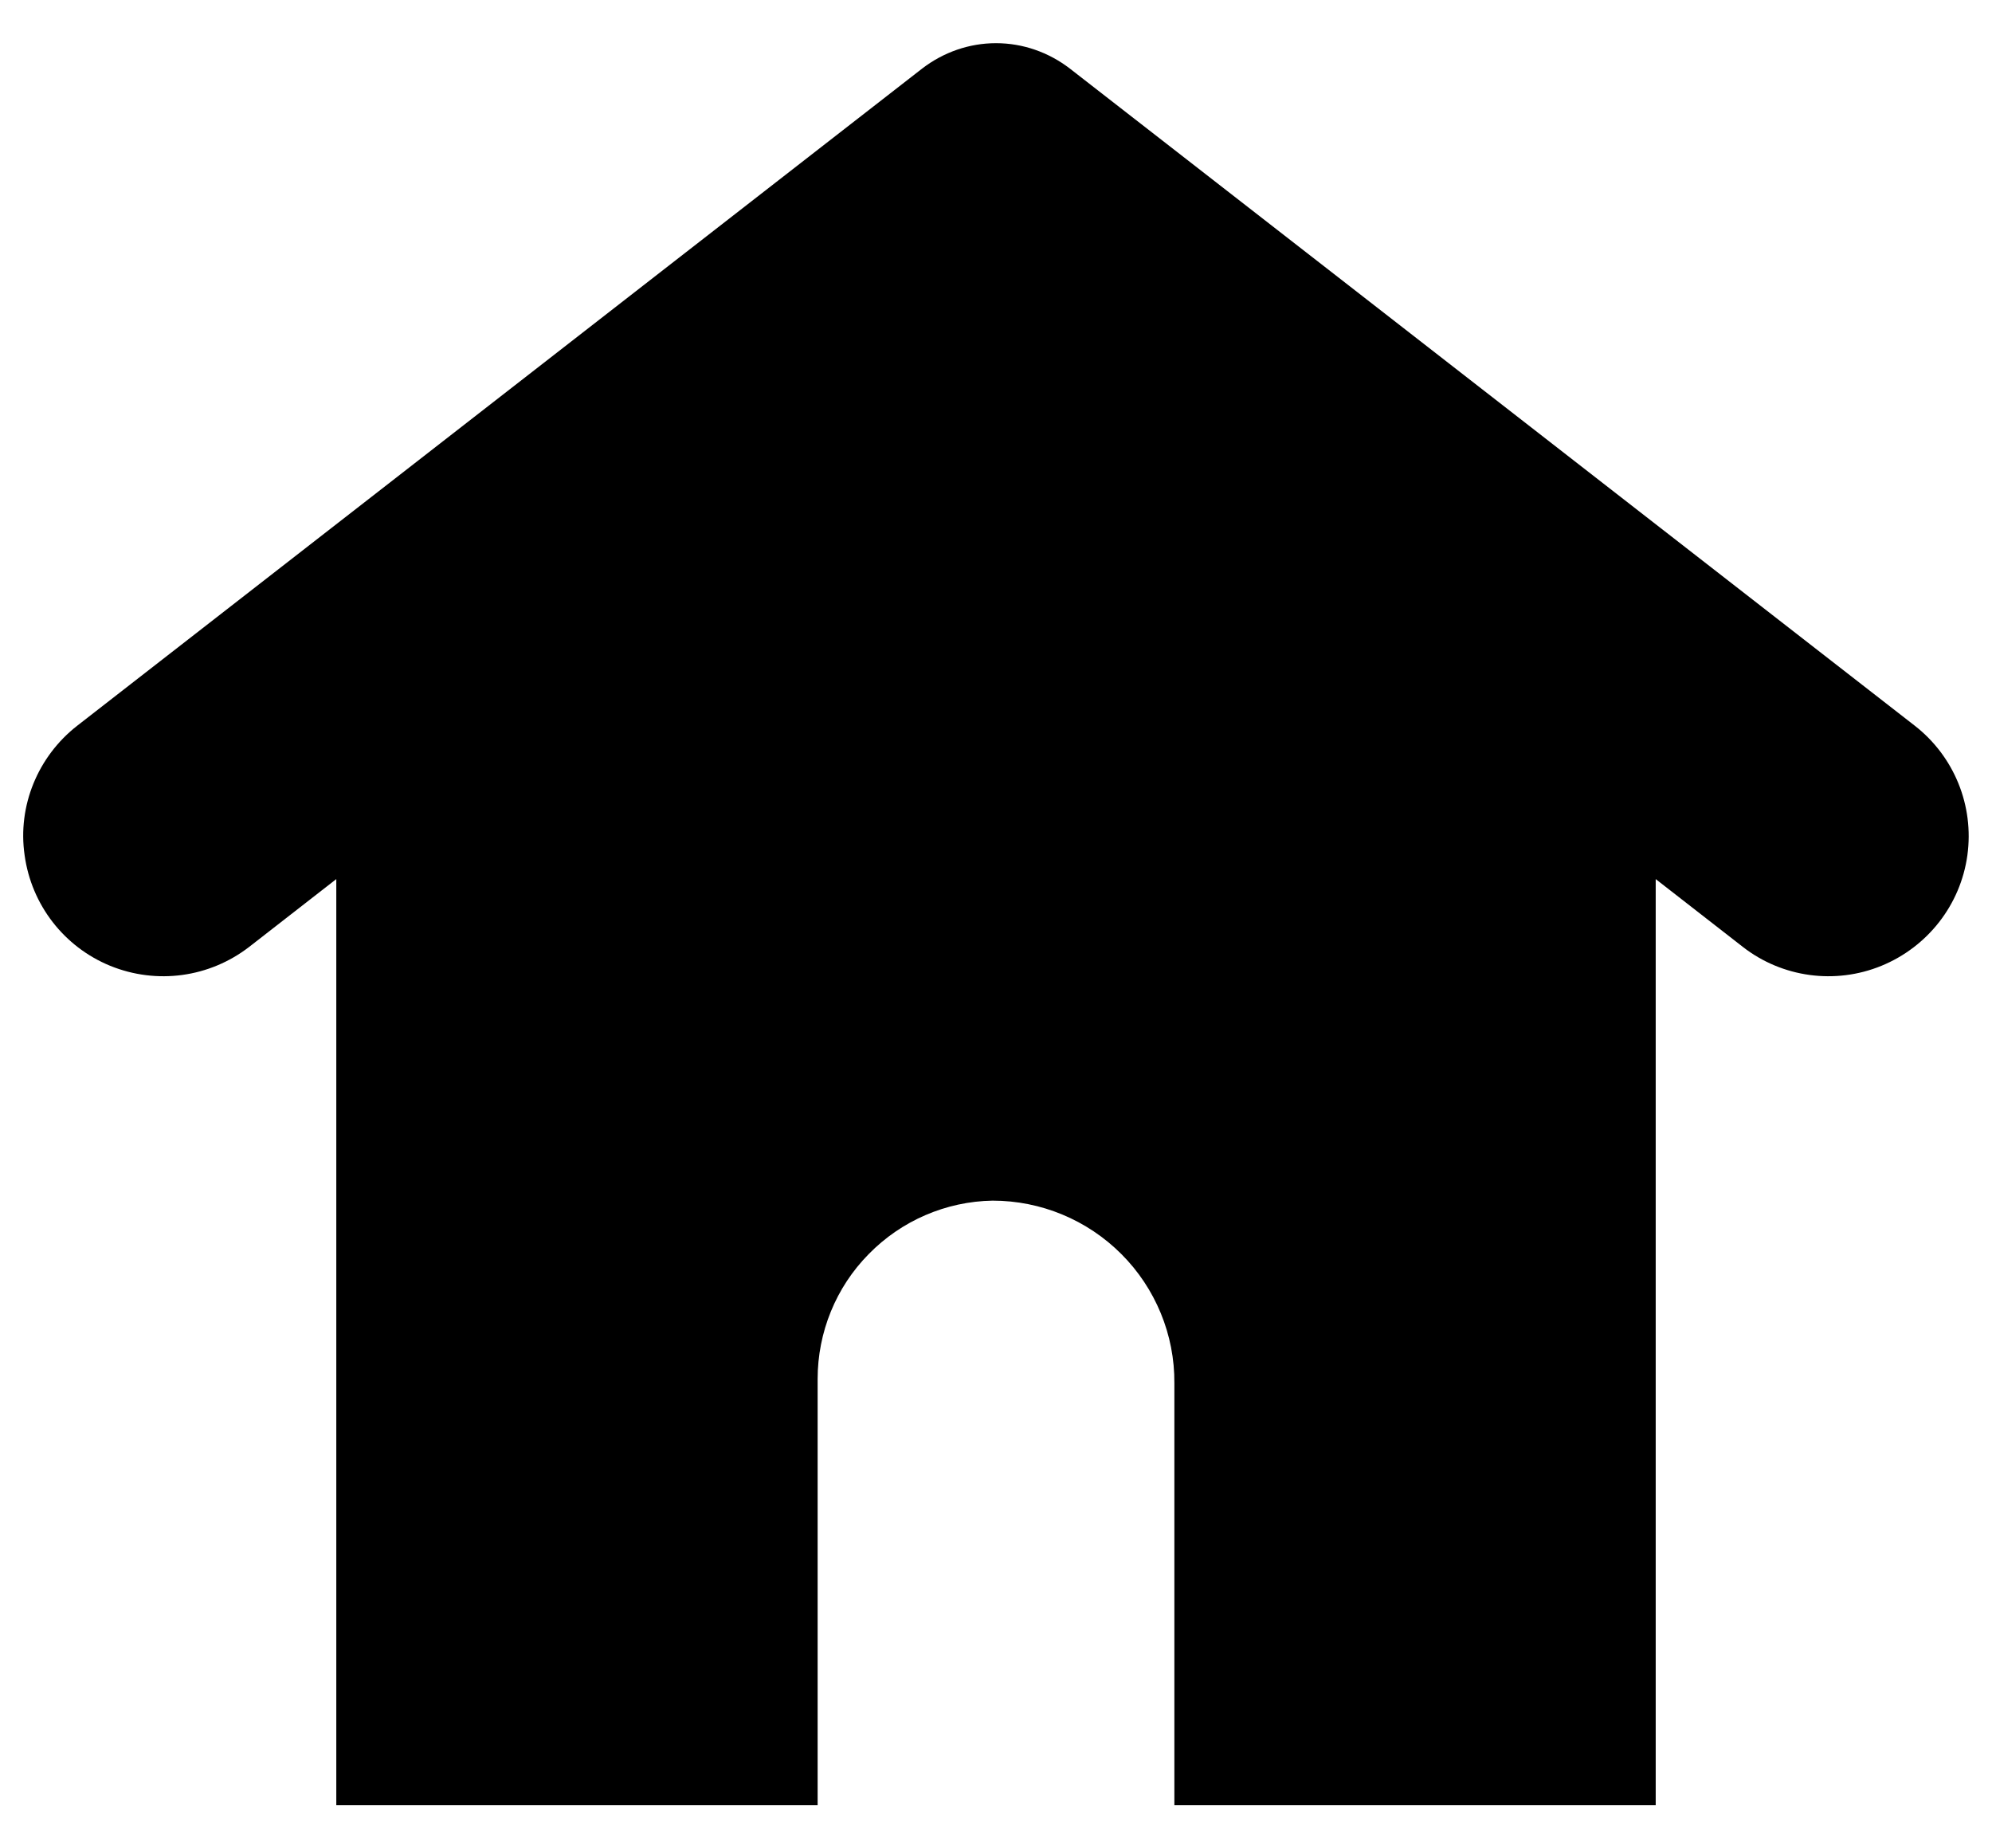
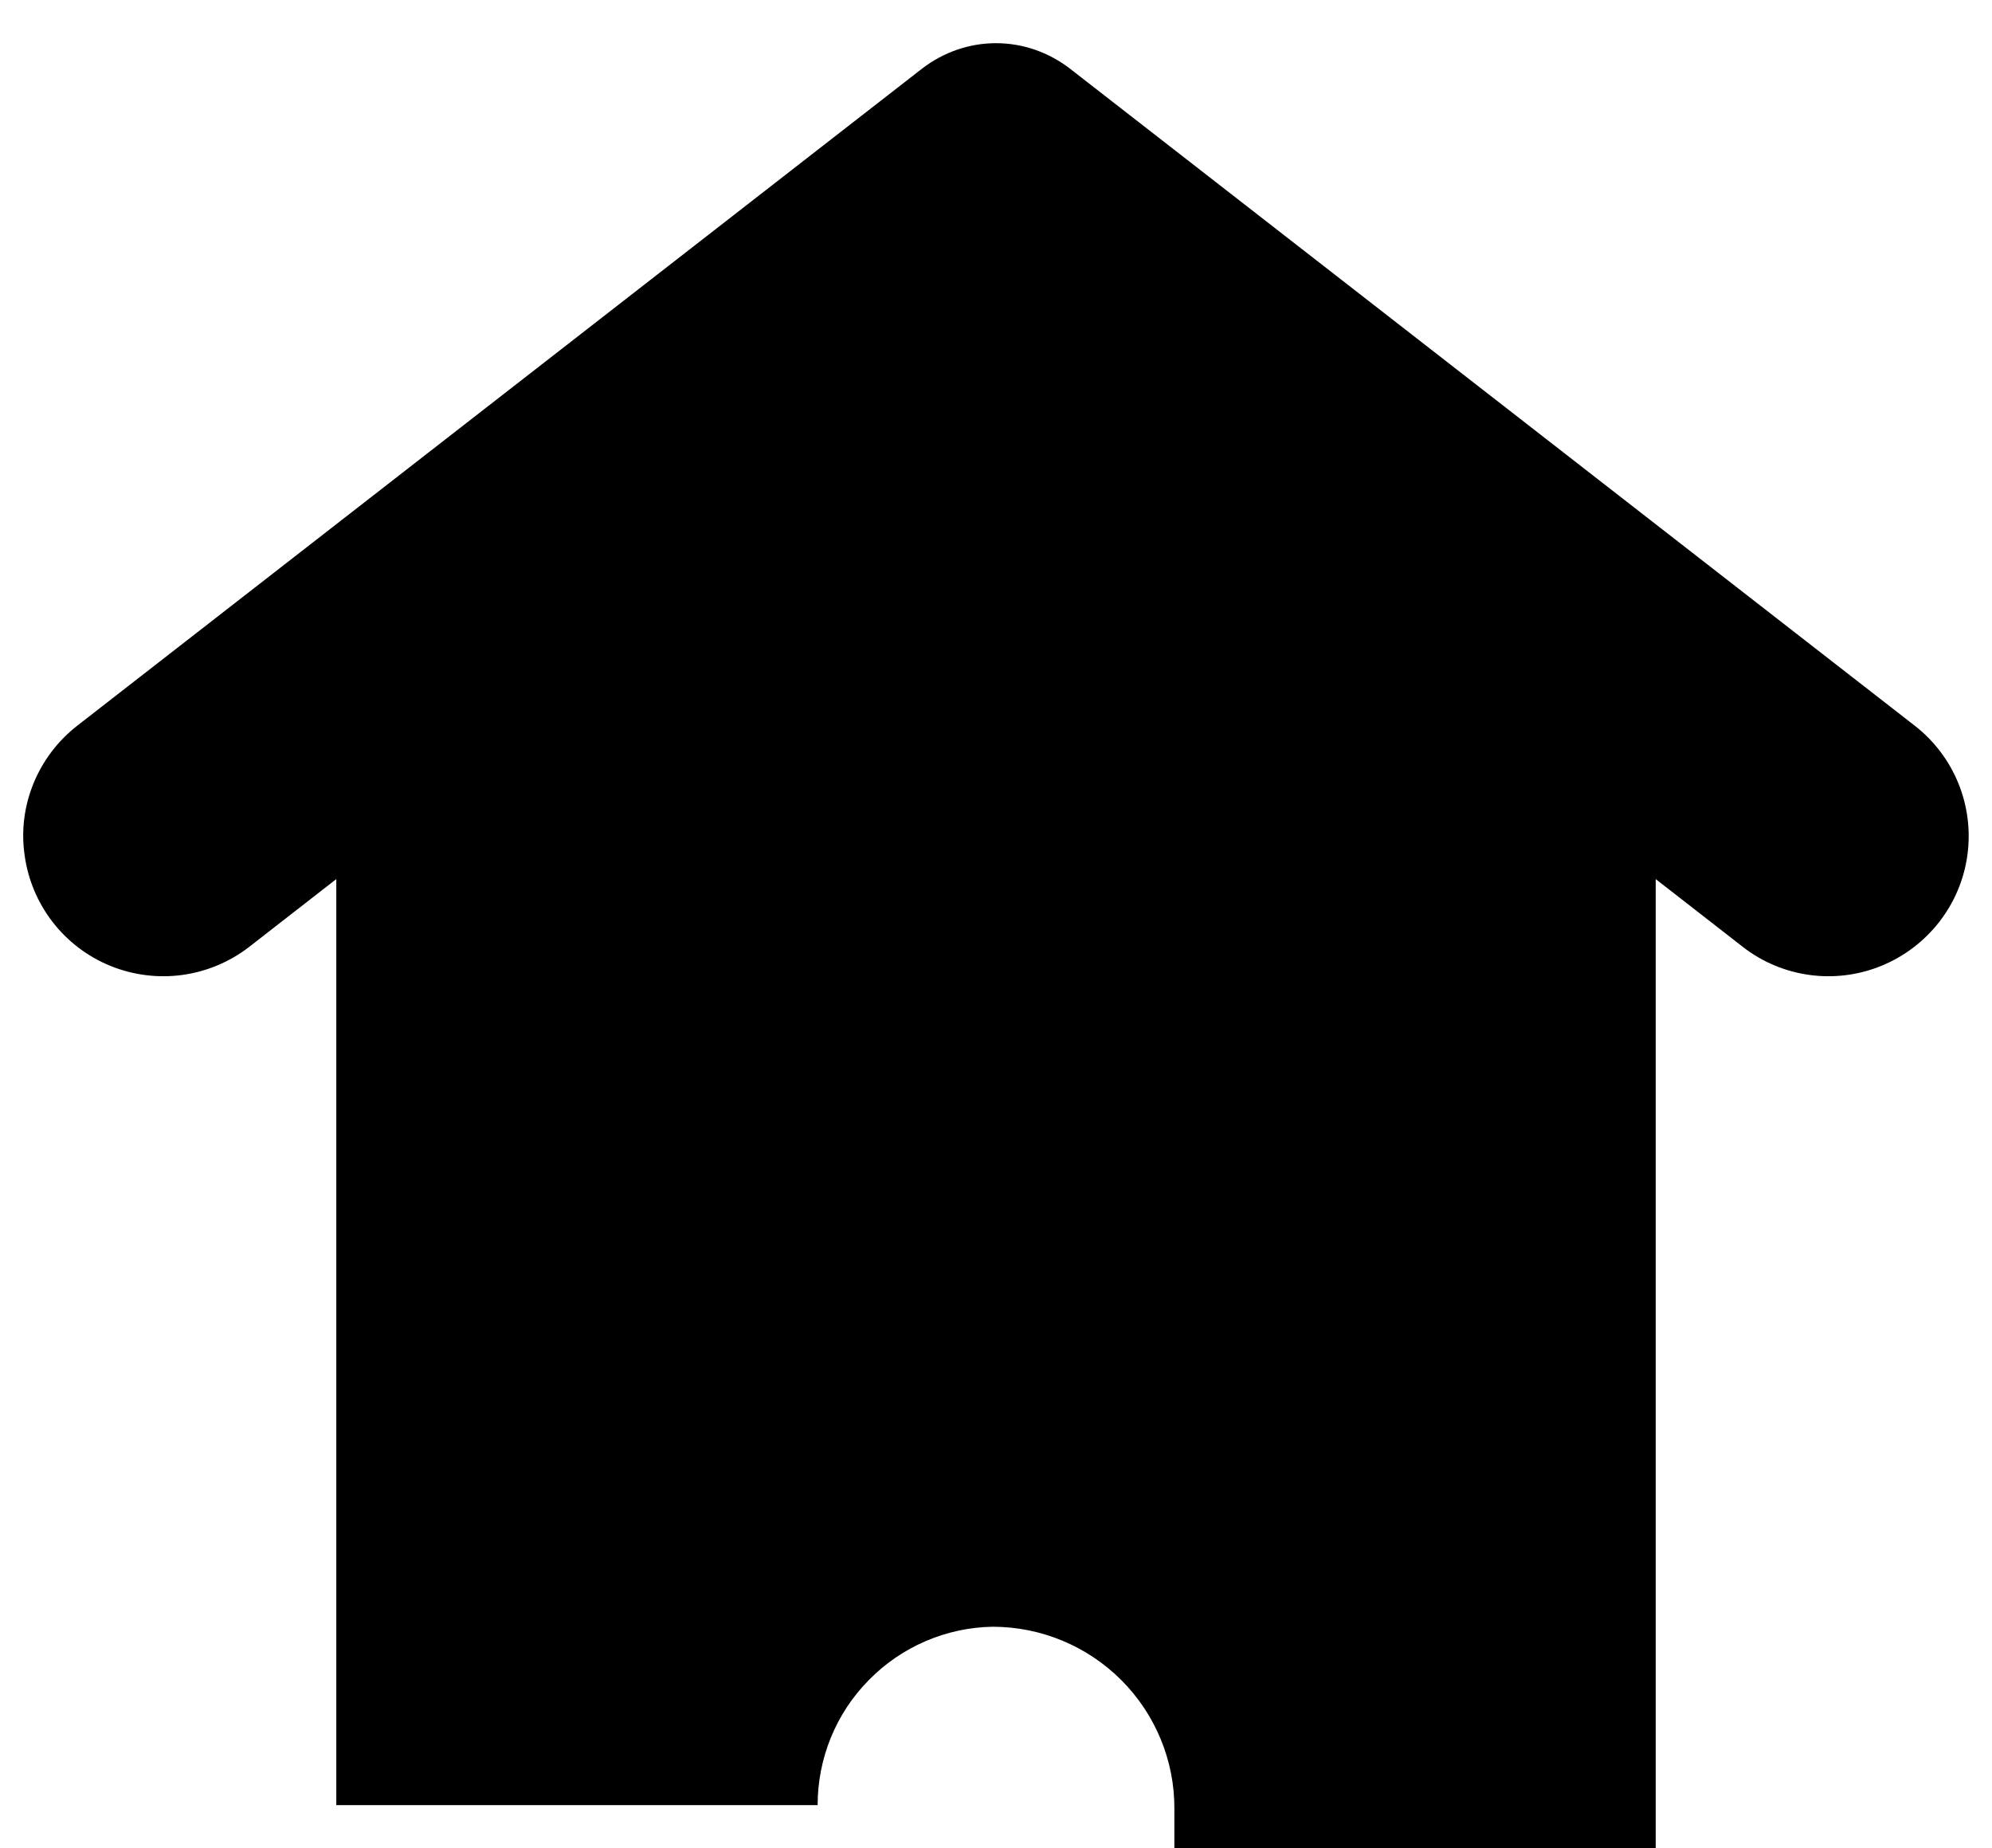
<svg xmlns="http://www.w3.org/2000/svg" version="1.1" id="Calque_1" x="0px" y="0px" viewBox="0 0 526 488" style="enable-background:new 0 0 526 488;" xml:space="preserve">
-   <path d="M65.8,250l23-17.9v244.5h127.1V364.1c0-12.3,4.8-24.2,13.5-33c8.6-8.8,20.4-13.9,32.7-14.1c12.8,0,25,5.1,34,14.1  c9,9,14.1,21.3,14,34.1v111.4h127.1V232.1l23,17.9c10.4,8.1,24.4,10,36.6,5c12.2-5,20.9-16.1,22.7-29.2c1.8-13.1-3.5-26.1-13.9-34.2  L282.5,18.1c-5.6-4.3-12.4-6.7-19.5-6.7c-7.1,0-13.9,2.4-19.5,6.7L20.4,191.6C10,199.7,4.6,212.8,6.5,225.8  C8.3,238.9,16.9,250,29.1,255C41.4,260,55.3,258.1,65.8,250L65.8,250z" />
+   <path d="M65.8,250l23-17.9v244.5h127.1c0-12.3,4.8-24.2,13.5-33c8.6-8.8,20.4-13.9,32.7-14.1c12.8,0,25,5.1,34,14.1  c9,9,14.1,21.3,14,34.1v111.4h127.1V232.1l23,17.9c10.4,8.1,24.4,10,36.6,5c12.2-5,20.9-16.1,22.7-29.2c1.8-13.1-3.5-26.1-13.9-34.2  L282.5,18.1c-5.6-4.3-12.4-6.7-19.5-6.7c-7.1,0-13.9,2.4-19.5,6.7L20.4,191.6C10,199.7,4.6,212.8,6.5,225.8  C8.3,238.9,16.9,250,29.1,255C41.4,260,55.3,258.1,65.8,250L65.8,250z" />
</svg>